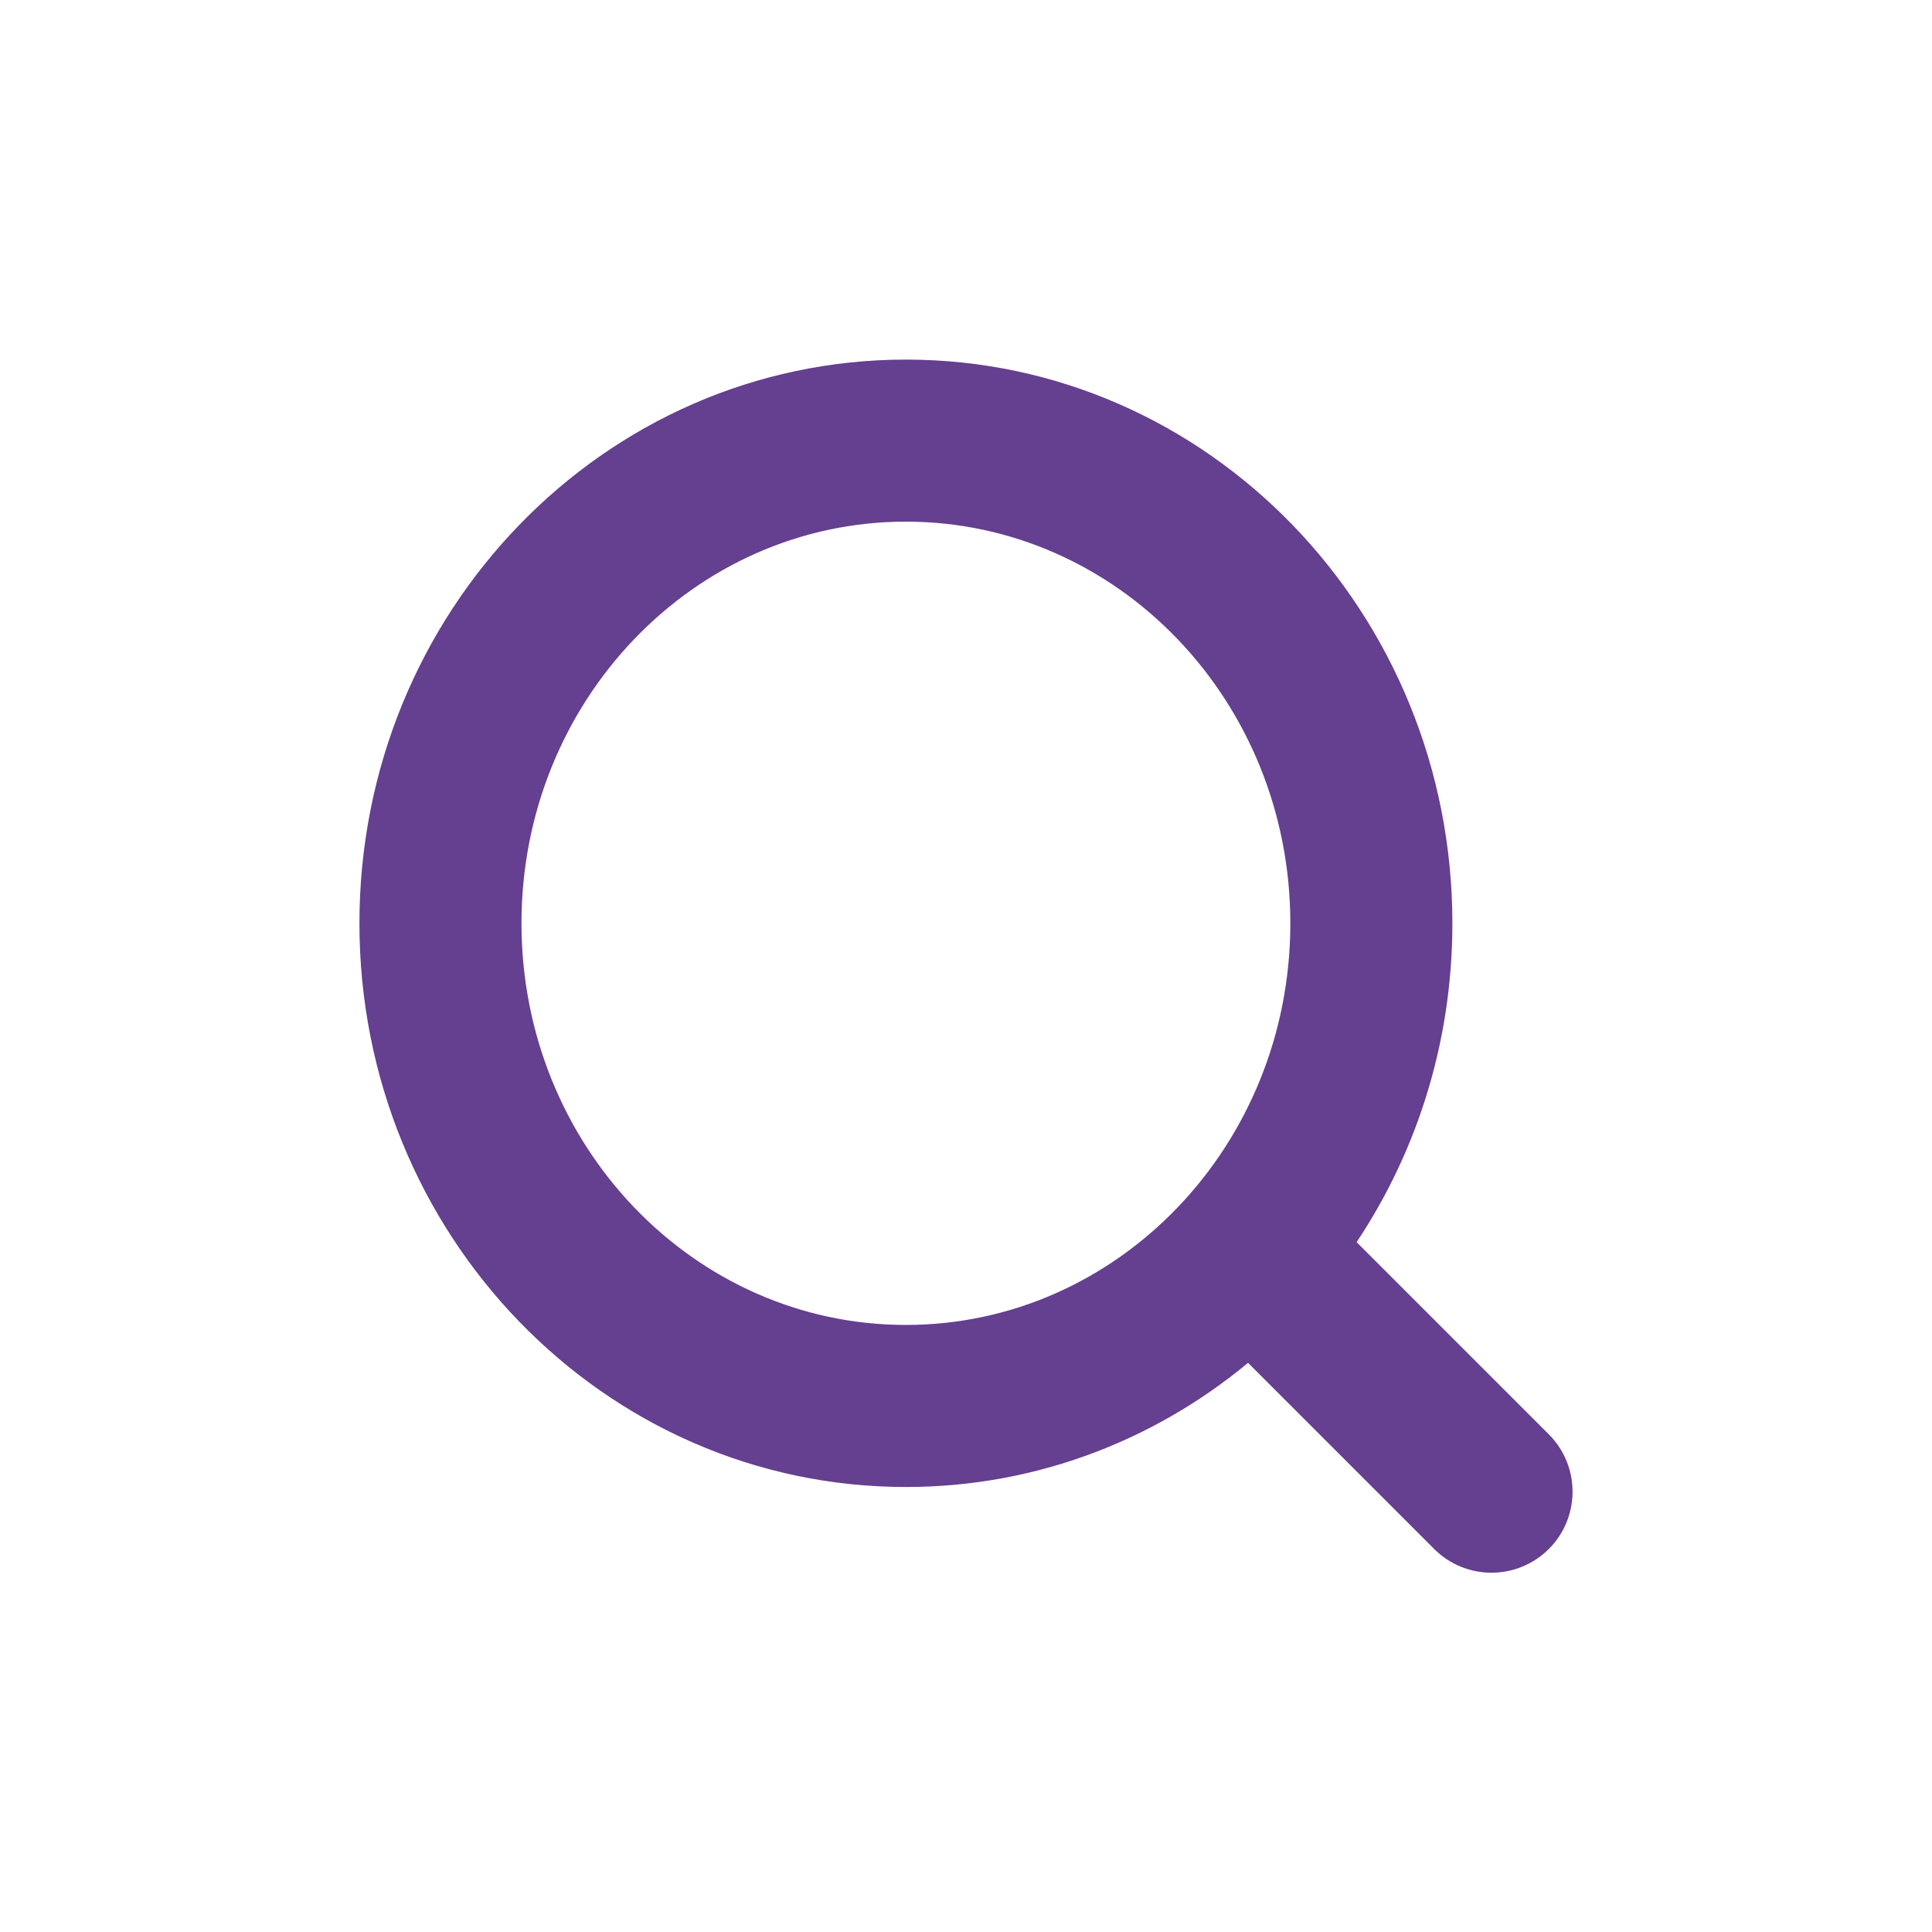
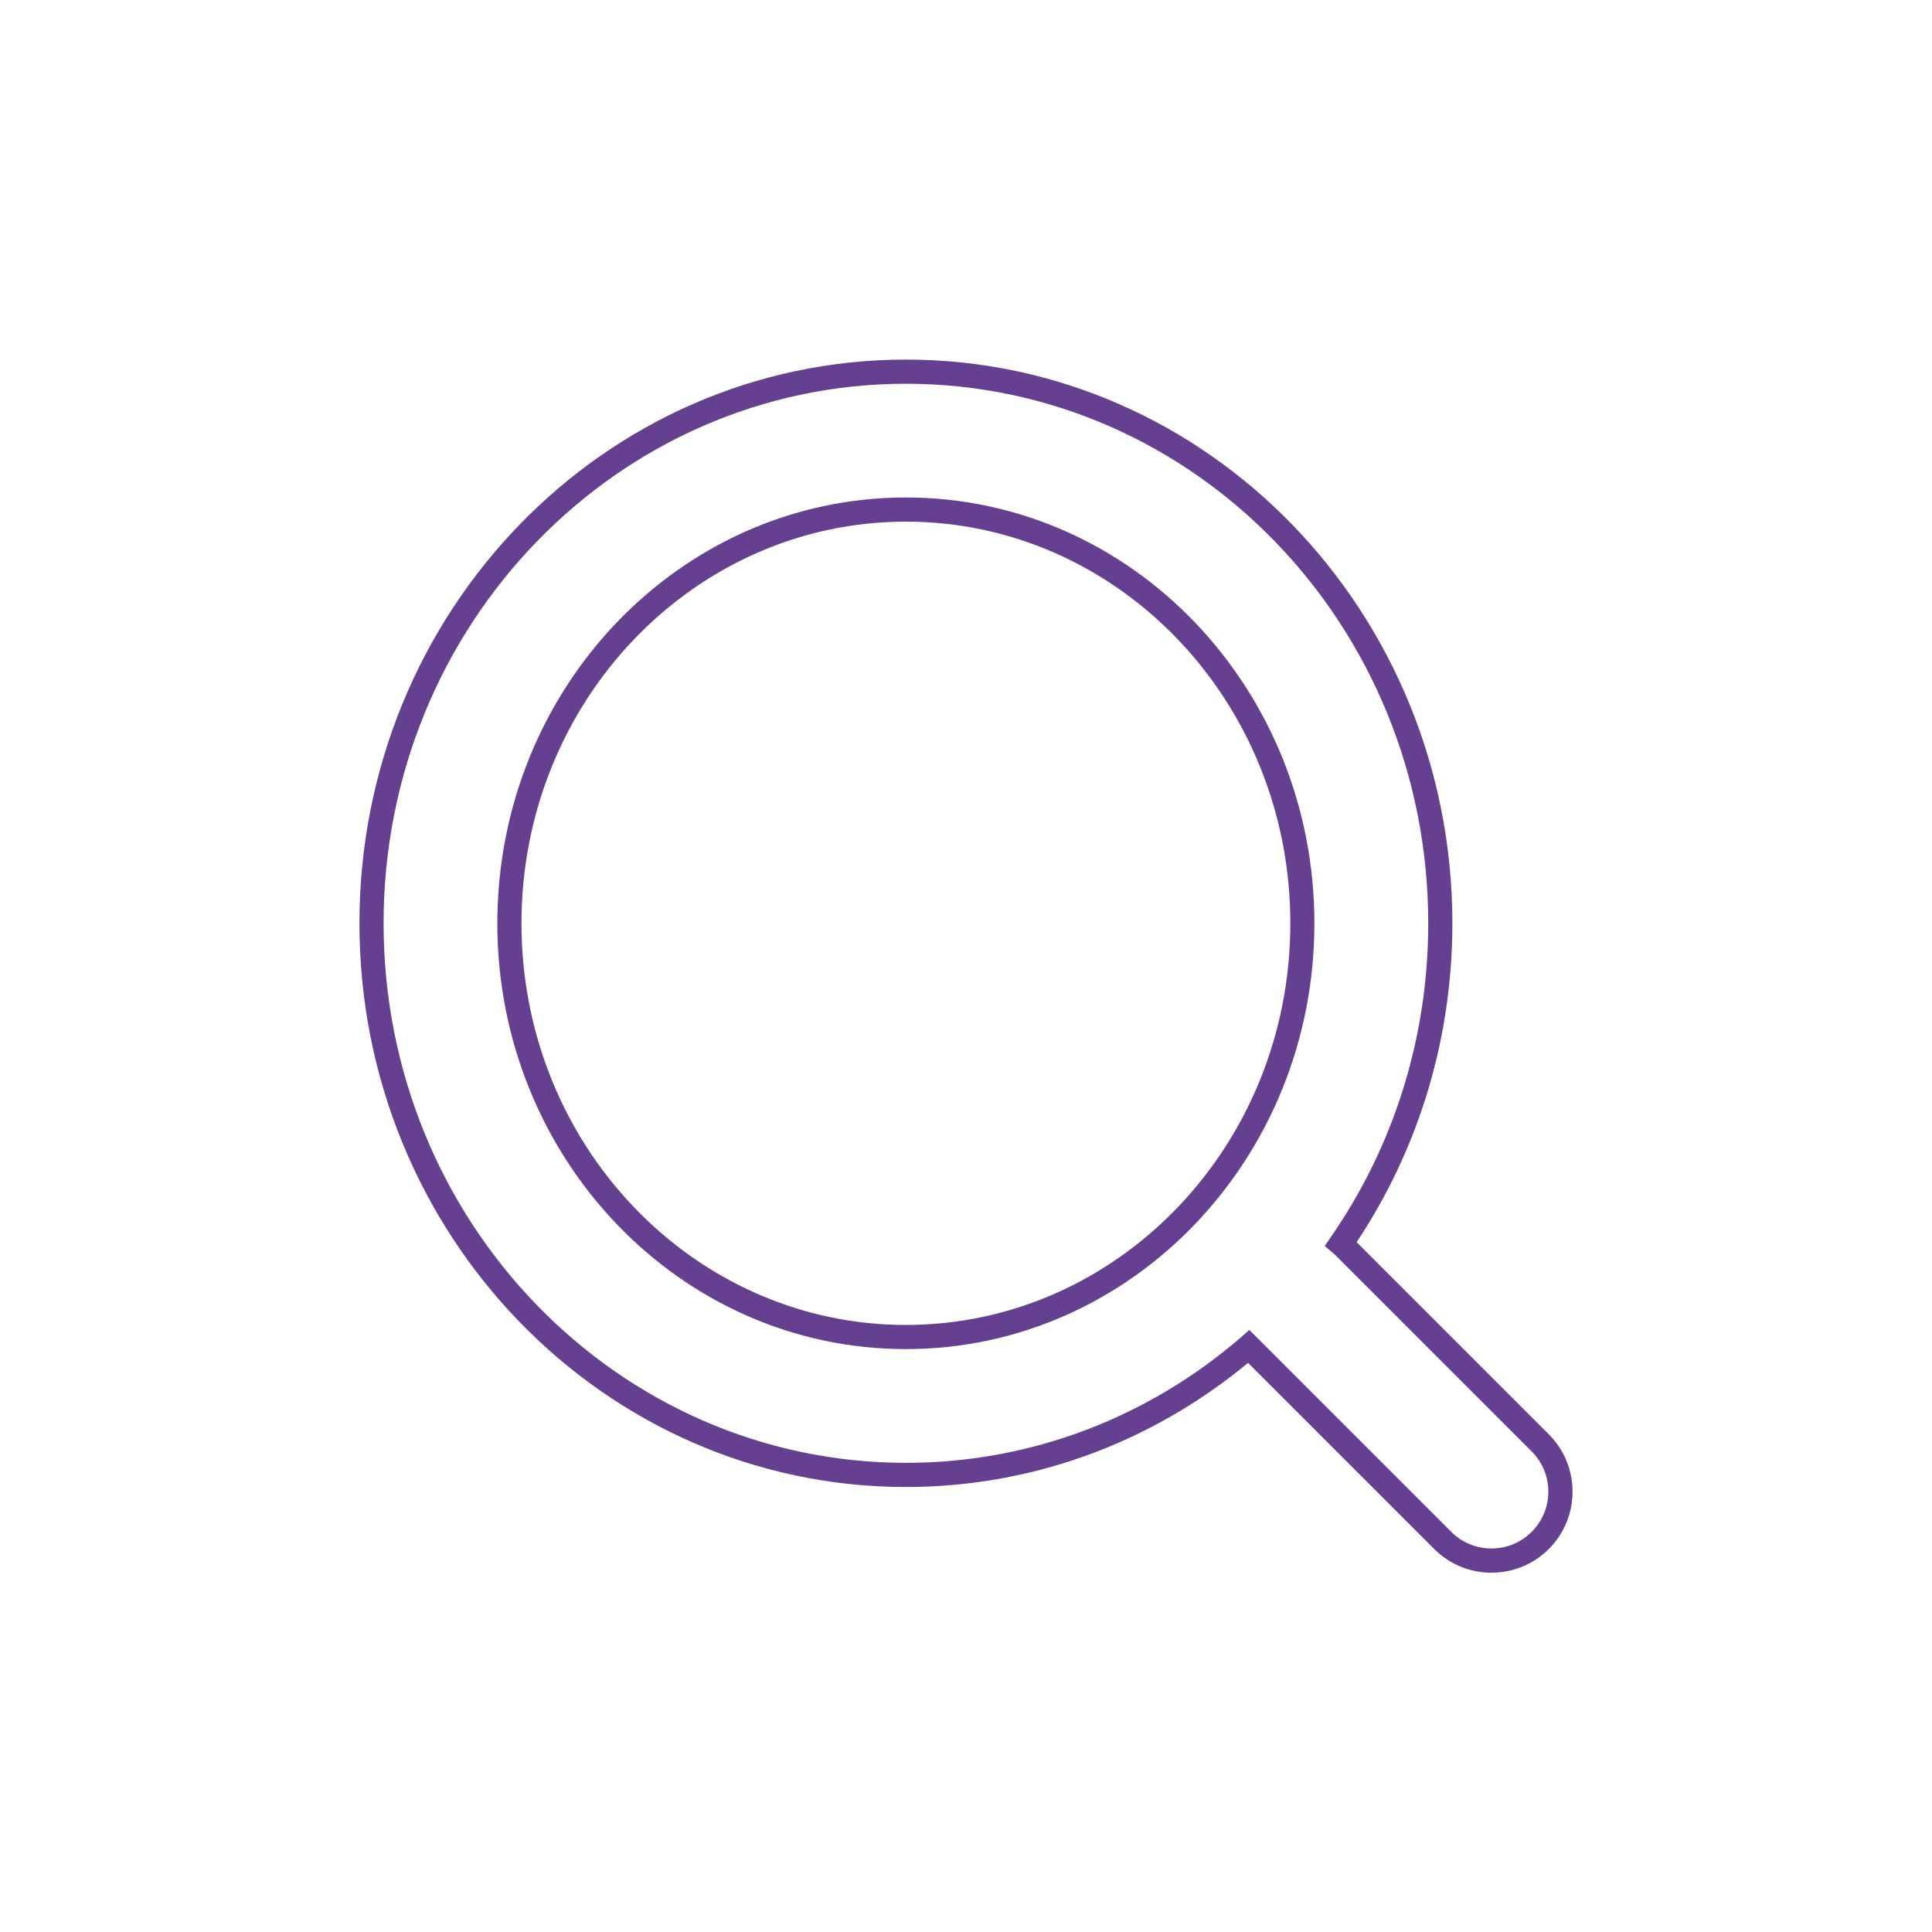
<svg xmlns="http://www.w3.org/2000/svg" width="24" height="24" viewBox="0 0 24 24" fill="none">
-   <path fill-rule="evenodd" clip-rule="evenodd" d="M17.892 11.47C17.892 12.955 17.434 14.329 16.657 15.452C16.675 15.467 16.693 15.484 16.711 15.502L19.134 17.924C19.468 18.259 19.468 18.801 19.134 19.136C18.799 19.47 18.257 19.47 17.922 19.136L15.513 16.726C14.36 17.722 12.874 18.322 11.254 18.322C7.587 18.322 4.615 15.254 4.615 11.47C4.615 7.685 7.587 4.617 11.254 4.617C14.92 4.617 17.892 7.685 17.892 11.47ZM11.253 16.609C13.973 16.609 16.178 14.308 16.178 11.47C16.178 8.631 13.973 6.33 11.253 6.33C8.533 6.33 6.328 8.631 6.328 11.47C6.328 14.308 8.533 16.609 11.253 16.609Z" fill="#653F90" />
  <path d="M16.657 15.452L16.533 15.366L16.456 15.478L16.56 15.566L16.657 15.452ZM16.711 15.502L16.605 15.608L16.605 15.608L16.711 15.502ZM19.134 17.924L19.24 17.818L19.24 17.818L19.134 17.924ZM17.922 19.136L18.028 19.029L18.028 19.029L17.922 19.136ZM15.513 16.726L15.619 16.62L15.52 16.521L15.415 16.613L15.513 16.726ZM16.78 15.537C17.575 14.39 18.042 12.986 18.042 11.47H17.742C17.742 12.924 17.294 14.268 16.533 15.366L16.78 15.537ZM16.817 15.395C16.796 15.375 16.775 15.355 16.753 15.337L16.56 15.566C16.575 15.579 16.59 15.593 16.605 15.608L16.817 15.395ZM19.24 17.818L16.817 15.395L16.605 15.608L19.027 18.03L19.24 17.818ZM19.24 19.242C19.633 18.849 19.633 18.211 19.24 17.818L19.027 18.03C19.303 18.306 19.303 18.754 19.027 19.029L19.24 19.242ZM17.816 19.242C18.209 19.635 18.846 19.635 19.24 19.242L19.027 19.029C18.752 19.305 18.304 19.305 18.028 19.029L17.816 19.242ZM15.406 16.832L17.816 19.242L18.028 19.029L15.619 16.62L15.406 16.832ZM11.254 18.472C12.912 18.472 14.432 17.858 15.611 16.839L15.415 16.613C14.288 17.587 12.837 18.172 11.254 18.172V18.472ZM4.465 11.47C4.465 15.332 7.5 18.472 11.254 18.472V18.172C7.675 18.172 4.765 15.176 4.765 11.47H4.465ZM11.254 4.467C7.5 4.467 4.465 7.607 4.465 11.47H4.765C4.765 7.763 7.675 4.767 11.254 4.767V4.467ZM18.042 11.47C18.042 7.607 15.007 4.467 11.254 4.467V4.767C14.832 4.767 17.742 7.763 17.742 11.47H18.042ZM16.029 11.47C16.029 14.231 13.885 16.459 11.253 16.459V16.759C14.062 16.759 16.328 14.385 16.328 11.47H16.029ZM11.253 6.48C13.885 6.48 16.029 8.708 16.029 11.47H16.328C16.328 8.555 14.062 6.18 11.253 6.18V6.48ZM6.478 11.47C6.478 8.708 8.622 6.48 11.253 6.48V6.18C8.444 6.18 6.178 8.555 6.178 11.47H6.478ZM11.253 16.459C8.622 16.459 6.478 14.231 6.478 11.47H6.178C6.178 14.385 8.444 16.759 11.253 16.759V16.459Z" fill="#653F90" />
</svg>